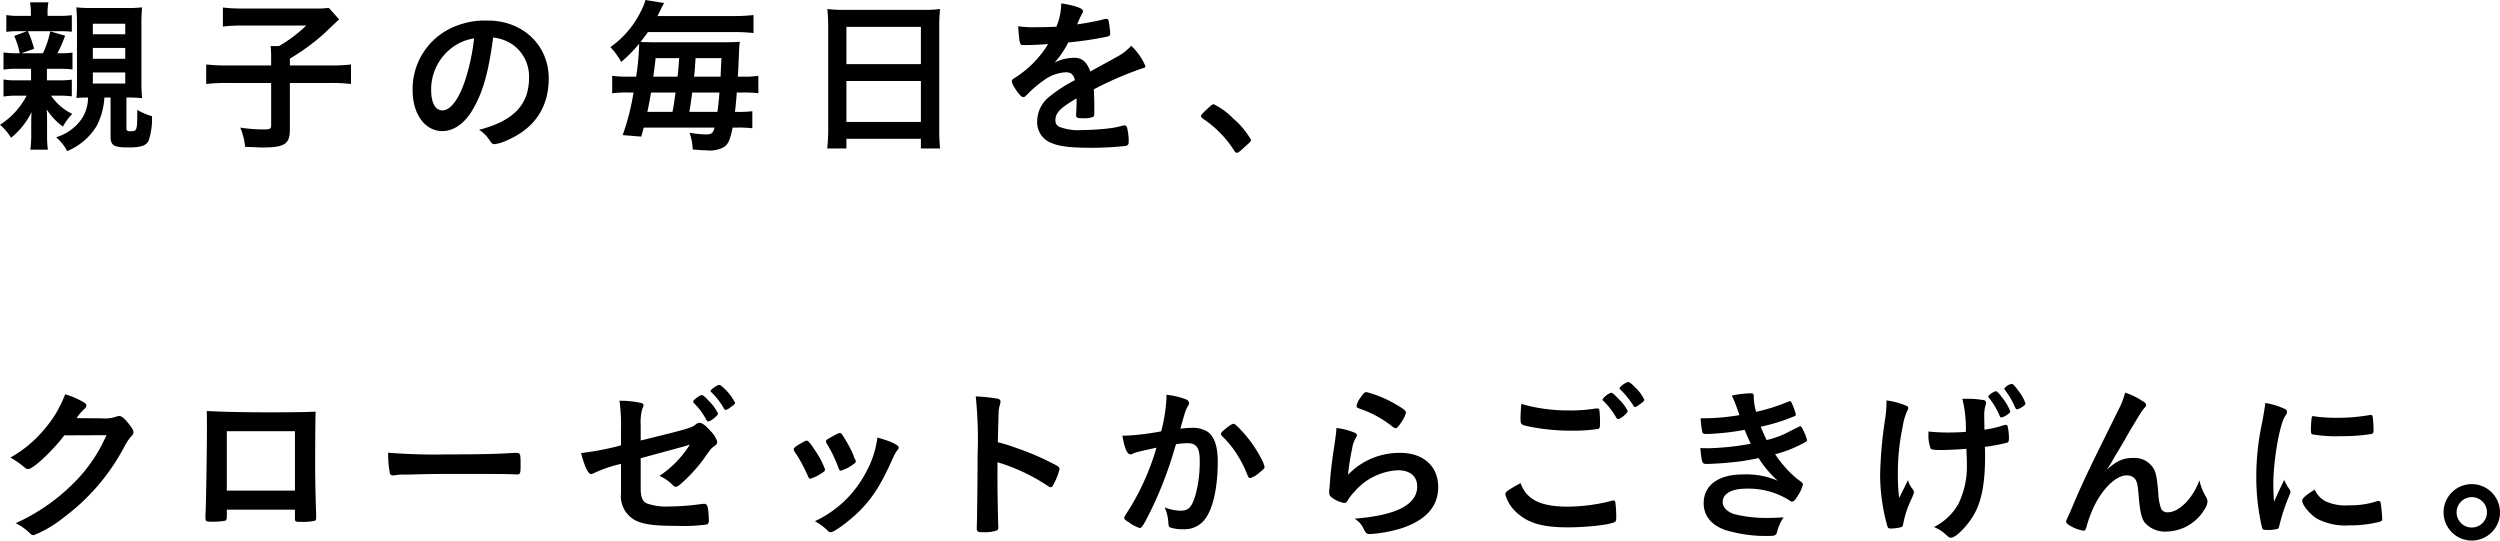
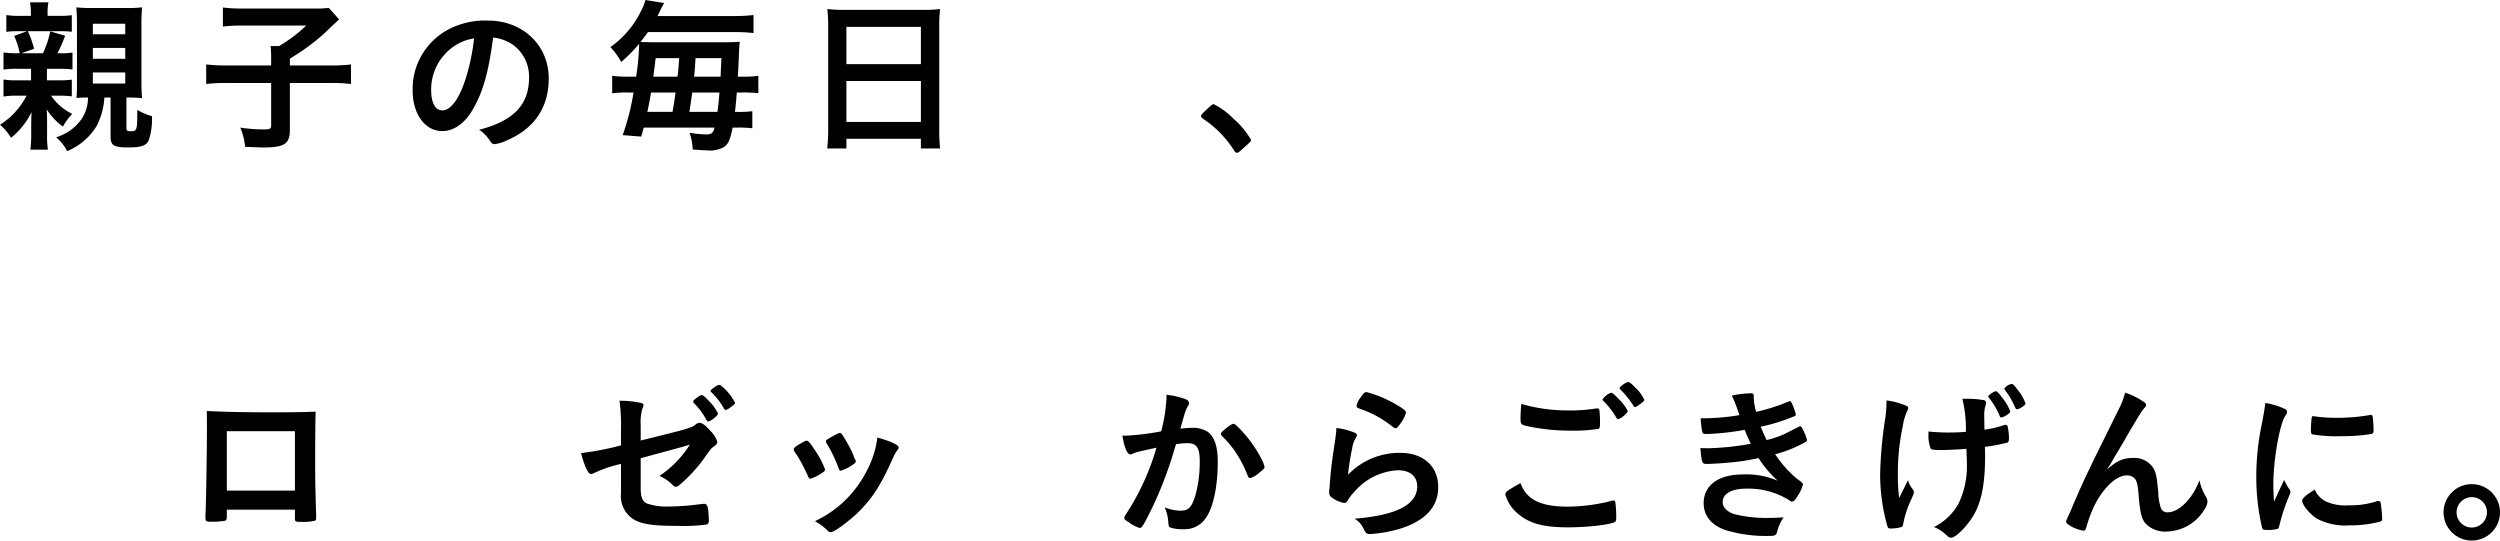
<svg xmlns="http://www.w3.org/2000/svg" width="346.758" height="75" viewBox="0 0 346.758 75">
  <defs>
    <clipPath id="a">
      <rect width="346.758" height="75" />
    </clipPath>
  </defs>
  <g transform="translate(0 0)" clip-path="url(#a)">
    <path d="M6.509,11.292H8.061a13.336,13.336,0,0,0,1.9-.092v2.316A12.388,12.388,0,0,0,8.2,13.424H7.088a7.407,7.407,0,0,0,2.942,2.525,7.554,7.554,0,0,0-1.3,1.76,8.609,8.609,0,0,1-2.247-2.385c.023.417.046.811.046,1.436v2.177a12.61,12.61,0,0,0,.116,1.97H4.216a17.61,17.61,0,0,0,.116-1.9v-1.9c0-.463.024-1.042.046-1.412a10.482,10.482,0,0,1-2.849,3.568A7.349,7.349,0,0,0,0,17.454a10.4,10.4,0,0,0,3.683-4.03H2.432a11.024,11.024,0,0,0-1.946.116V11.177a10.647,10.647,0,0,0,1.946.116H4.308v-1.6h-1.9A10.427,10.427,0,0,0,.486,9.81V7.425a12.867,12.867,0,0,0,1.876.115h.371a10.874,10.874,0,0,0-.764-2.409L3.73,4.483H2.385A9.254,9.254,0,0,0,.88,4.575V2.236a9.87,9.87,0,0,0,1.876.116h1.53V2.12A10.048,10.048,0,0,0,4.169.475H6.718A7.485,7.485,0,0,0,6.6,2.1v.255H8.038a14.317,14.317,0,0,0,1.923-.093V4.552a12.709,12.709,0,0,0-1.506-.069H3.868a13.886,13.886,0,0,1,.858,2.432L2.965,7.54H5.953A13.356,13.356,0,0,0,6.972,4.505l2.062.6A20.064,20.064,0,0,1,7.969,7.54h.348a11.334,11.334,0,0,0,1.737-.092V9.787a13.928,13.928,0,0,0-1.9-.093H6.509Zm5.443,2.386a12.4,12.4,0,0,0-1.344.069c.047-.556.069-1.042.069-2.293V3.394c0-.927-.046-1.76-.092-2.224a17.836,17.836,0,0,0,2.154.093h4.795a17.076,17.076,0,0,0,2.178-.093A21.972,21.972,0,0,0,19.62,3.6v7.829a20.387,20.387,0,0,0,.093,2.34,17.177,17.177,0,0,0-2.062-.093h-.116v4.285c0,.3.139.394.534.394.949,0,.972-.069.972-2.965a8.889,8.889,0,0,0,2.039.88,9.426,9.426,0,0,1-.463,3.382c-.347.717-1.066.949-2.849.949-1.968,0-2.432-.278-2.432-1.506v-5.42h-.857a9.832,9.832,0,0,1-1.066,3.938,8.674,8.674,0,0,1-4.1,3.5,6.248,6.248,0,0,0-1.529-1.923,6.662,6.662,0,0,0,3.544-2.548,5.35,5.35,0,0,0,.88-2.965ZM12.879,4.9h4.494V3.44H12.879Zm0,3.406h4.494V6.8H12.879Zm0,3.428h4.494V10.2H12.879Z" transform="translate(0 -0.151)" />
    <path d="M50.984,8.571c0-.671-.023-1.181-.069-1.69h1.158a19.949,19.949,0,0,0,3.775-2.849H46.977a21.153,21.153,0,0,0-2.687.139V1.529a21,21,0,0,0,2.663.139H57.03a11.677,11.677,0,0,0,1.946-.093l1.436,1.6c-.6.556-.6.556-2.107,1.992a29.928,29.928,0,0,1-4.725,3.451v.95h5.443a23.78,23.78,0,0,0,3.034-.139v2.71A21.606,21.606,0,0,0,59.022,12H53.579v6.487c0,1.968-.741,2.455-3.73,2.455-.463,0-.788-.023-2.478-.092a8.945,8.945,0,0,0-.673-2.665,21.282,21.282,0,0,0,3.243.255c.88,0,1.043-.092,1.043-.555V12H45.008a22.615,22.615,0,0,0-3.035.139V9.428a25.856,25.856,0,0,0,3.1.139h5.907Z" transform="translate(-13.374 -0.487)" />
    <path d="M92.336,16.527c-1.112,1.922-2.641,2.988-4.216,2.988-2.409,0-4.123-2.363-4.123-5.652a9.345,9.345,0,0,1,5.026-8.478,10.9,10.9,0,0,1,5.42-1.2c4.842,0,8.432,3.428,8.432,8.015,0,4.053-1.992,6.972-5.837,8.617a5.528,5.528,0,0,1-1.668.51c-.278,0-.394-.092-.695-.533a4.879,4.879,0,0,0-1.459-1.459c4.772-1.227,6.927-3.474,6.927-7.227A5.424,5.424,0,0,0,97.9,7.539a5.87,5.87,0,0,0-2.734-1c-.649,4.888-1.413,7.552-2.826,9.984M89,8.327a7.2,7.2,0,0,0-2.432,5.49c0,1.783.578,2.826,1.551,2.826,1.158,0,2.34-1.6,3.22-4.355a29.091,29.091,0,0,0,1.181-5.629A6.693,6.693,0,0,0,89,8.327" transform="translate(-26.764 -1.332)" />
    <path d="M127.82,10.631a32.534,32.534,0,0,0,.417-4.285V6.068a19.7,19.7,0,0,1-2.479,2.525,10.324,10.324,0,0,0-1.505-2.062,13.069,13.069,0,0,0,4.239-4.98A7.368,7.368,0,0,0,129.117,0l2.594.417a9.111,9.111,0,0,0-.487.927c-.209.44-.255.532-.44.88h10.54a22.5,22.5,0,0,0,2.779-.139v2.5a23.316,23.316,0,0,0-2.779-.138h-11.86c-.463.648-.672.9-1.019,1.367.324.022.324.022,1.483.046h10.238c.927,0,1.552-.023,2.039-.069-.07.532-.07.532-.185,3.173,0,.185-.023.6-.093,1.667h.718a12.863,12.863,0,0,0,2.131-.116v2.409a18.565,18.565,0,0,0-2.178-.093h-.811c-.093,1.181-.162,1.923-.255,2.687h.394a13.69,13.69,0,0,0,2.015-.093V17.79a15.728,15.728,0,0,0-2.107-.093h-.626c-.348,1.692-.579,2.247-1.181,2.687a3.992,3.992,0,0,1-2.456.463c-.371,0-.88-.023-1.9-.116a7.882,7.882,0,0,0-.44-2.316,16.755,16.755,0,0,0,2.27.232c.765,0,1.019-.186,1.2-.951h-9.821c-.116.417-.185.649-.348,1.251l-2.572-.208a33.954,33.954,0,0,0,1.506-5.907h-.764a13.008,13.008,0,0,0-2.2.116V10.515a16.049,16.049,0,0,0,2.432.116Zm5.05,4.888c.046-.278.046-.278.139-.764.07-.418.139-.9.278-1.923h-3.4c-.208,1.228-.3,1.737-.51,2.687Zm.695-4.888c.07-.44.139-1.3.232-2.571H130.53c-.139,1.181-.161,1.343-.324,2.571Zm5.536,4.888c.162-1.251.208-1.737.278-2.687H135.6c-.162,1.251-.162,1.251-.394,2.687Zm.44-4.888c.023-.695.023-.695.116-2.571h-3.59c-.117,1.829-.117,1.829-.209,2.571Z" transform="translate(-39.59 0)" />
    <path d="M168.527,4.221c0-.857-.046-1.645-.116-2.386a18.25,18.25,0,0,0,2.479.117h10.771a16.592,16.592,0,0,0,2.386-.117,19.5,19.5,0,0,0-.116,2.293V18.467a23.112,23.112,0,0,0,.116,2.71h-2.664V19.834H171.052v1.343h-2.664a23.158,23.158,0,0,0,.139-2.71Zm2.525,5.258h10.331V4.313H171.052Zm0,8.015h10.331V11.819H171.052Z" transform="translate(-53.653 -0.585)" />
-     <path d="M214.956,13.859c-2.294,1.344-2.941,2.015-2.941,3.035a.959.959,0,0,0,.51.9,7.226,7.226,0,0,0,3.1.463,35.132,35.132,0,0,0,4.169-.277,15.078,15.078,0,0,0,1.691-.371h.116a.392.392,0,0,1,.347.278,7.631,7.631,0,0,1,.232,2.015c0,.347-.116.486-.417.556a42.858,42.858,0,0,1-4.818.255c-2.826,0-4.332-.185-5.443-.649a3.064,3.064,0,0,1-2.015-3.057,4.415,4.415,0,0,1,1.876-3.521,19.38,19.38,0,0,1,3.359-2.154c-.185-.764-.533-1.09-1.251-1.09a5.583,5.583,0,0,0-3.034,1.09,15.6,15.6,0,0,0-1.946,1.6c-.695.717-.764.764-.95.764-.232,0-.718-.533-1.2-1.344a2.281,2.281,0,0,1-.371-.857c0-.208.046-.255.6-.6A14.239,14.239,0,0,0,211,6.331c-1.645.116-2.5.139-3.406.139-.348,0-.417-.069-.533-.463a19.839,19.839,0,0,1-.208-2.155,13.731,13.731,0,0,0,2.362.14c.9,0,1.9-.024,2.942-.069a9.036,9.036,0,0,0,.672-3.243c2.061.347,3.011.695,3.011,1.089a.552.552,0,0,1-.093.278,14.828,14.828,0,0,0-.649,1.389.88.88,0,0,0-.07.162c1.321-.185,2.479-.416,3.29-.6a3.131,3.131,0,0,1,.741-.163.294.294,0,0,1,.324.209,13.9,13.9,0,0,1,.231,1.806c0,.255-.093.371-.394.441a46.89,46.89,0,0,1-5.42.81,13.068,13.068,0,0,1-1.9,2.8,6.085,6.085,0,0,1,2.756-.672c1.042,0,1.738.6,2.2,1.9,2.293-1.251,3.521-1.922,3.66-2.015a7.053,7.053,0,0,0,2.016-1.552A8.489,8.489,0,0,1,224.5,9.388c0,.14-.093.232-.394.3a47.283,47.283,0,0,0-6.764,2.918c.023.417.07,1.483.07,2.224v1.112c0,.278-.046.417-.162.486a3.426,3.426,0,0,1-1.436.186c-.788,0-.927-.07-.927-.441v-.092c.046-.672.07-1.552.07-2.108Z" transform="translate(-65.627 -0.216)" />
    <path d="M245.557,21.676c.417-.371.533-.463.695-.463a9.9,9.9,0,0,1,2.71,1.992,11.134,11.134,0,0,1,2.455,2.943c0,.208-.046.255-.718.856-.88.811-1.066.95-1.228.95-.138,0-.278-.093-.394-.324a14.923,14.923,0,0,0-4.308-4.4c-.185-.139-.278-.232-.278-.371,0-.161.046-.231,1.066-1.181" transform="translate(-77.902 -6.759)" />
-     <path d="M9.59,85.956c-1.6,2.131-4.331,4.679-5,4.679-.208,0-.3-.046-.764-.44a11.8,11.8,0,0,0-1.714-1.158,16.677,16.677,0,0,0,4.609-3.8,16.116,16.116,0,0,0,2.988-4.979,11.773,11.773,0,0,1,2.5,1.065c.324.186.439.3.439.51,0,.185-.069.3-.277.463A6.215,6.215,0,0,0,11.3,83.57l3.451.023a4.879,4.879,0,0,0,2.178-.278.985.985,0,0,1,.255-.046c.371,0,.765.347,1.436,1.2.44.579.556.787.556,1.042s-.069.37-.394.694a7.944,7.944,0,0,0-.718,1.042A29.177,29.177,0,0,1,9.474,97.376a16.044,16.044,0,0,1-4.146,2.432.752.752,0,0,1-.556-.324,7.668,7.668,0,0,0-1.923-1.344,26.973,26.973,0,0,0,8.061-5.583,21.133,21.133,0,0,0,3.822-5.165c.208-.394.347-.694.718-1.459Z" transform="translate(-0.672 -25.572)" />
    <path d="M44.785,98.39c0,.255-.07.416-.208.486a9.414,9.414,0,0,1-1.9.139c-.788,0-.857-.047-.857-.6,0-.116,0-.371.023-.741.069-1.228.185-8.686.185-11.628,0-.6,0-1.715-.023-2.386,2.015.116,5.189.185,8.64.185,2.826,0,5.05-.022,6.463-.093-.046.95-.069,4.587-.069,7.6,0,1.76.046,3.914.139,6.74v.324c0,.278-.046.417-.185.464a7.222,7.222,0,0,1-1.83.161c-.88,0-.927-.022-.927-.51V97.347H44.785Zm9.451-11.93H44.785v8.247h9.451Z" transform="translate(-13.325 -26.655)" />
-     <path d="M87.378,92.388c4.239,0,6.671-.046,9.011-.208h.3c.695,0,.695.024.695,1.876,0,.95-.07,1.112-.464,1.112H96.83c-1.529-.07-2.386-.07-9.081-.07-2.456,0-3.683.023-5.814.092h-.672a6,6,0,0,0-1.3.093c-.116,0-.209.022-.255.022a.42.42,0,0,1-.463-.324,14.835,14.835,0,0,1-.232-2.826,81.171,81.171,0,0,0,8.362.232" transform="translate(-25.177 -29.363)" />
    <path d="M126.556,86.067c6.486-1.6,7.088-1.761,7.621-2.223a.873.873,0,0,1,.556-.232c.347,0,.9.416,1.482,1.112a3.571,3.571,0,0,1,.95,1.482c0,.324-.046.394-.6.788-.255.208-.324.278-1.436,1.853A21.482,21.482,0,0,1,132,92.182c-.278.232-.417.3-.579.3-.139,0-.232-.046-.394-.208a5.79,5.79,0,0,0-1.876-1.3,14.232,14.232,0,0,0,4.216-4.331l-.927.278c-.093.023-2.039.556-5.884,1.6v4.216c0,1.228.278,1.83.926,2.085a8.32,8.32,0,0,0,3.035.394,32.959,32.959,0,0,0,4.146-.3c.486-.047.6-.07.672-.07.487,0,.6.371.672,2.154v.186a.524.524,0,0,1-.278.532,25.961,25.961,0,0,1-4.262.185c-2.9,0-4.4-.185-5.559-.717a3.773,3.773,0,0,1-2.085-3.753V89.309a17.629,17.629,0,0,0-3.8,1.3.993.993,0,0,1-.348.116c-.417,0-.9-1.065-1.39-2.918a38.933,38.933,0,0,0,5.536-1.066V84.561a24.494,24.494,0,0,0-.208-4.008,13.015,13.015,0,0,1,2.988.3c.209.046.348.162.348.324,0,.116,0,.116-.185.534A7.4,7.4,0,0,0,126.556,84Zm9.127-2.826a9.79,9.79,0,0,0-1.715-2.34c-.115-.139-.138-.162-.138-.208,0-.14.138-.279.533-.579.347-.255.532-.348.649-.348.185,0,.439.209,1,.811a6.26,6.26,0,0,1,1.274,1.761c0,.255-1.042,1.088-1.367,1.088-.093,0-.139-.046-.231-.185m3.266-1.737a1.552,1.552,0,0,1-.625.324c-.07,0-.116-.024-.232-.209a9.782,9.782,0,0,0-1.737-2.247c-.07-.093-.116-.139-.116-.185,0-.185.927-.834,1.181-.834.139,0,.255.07.486.278a7.308,7.308,0,0,1,1.738,2.2c0,.139-.185.324-.7.672" transform="translate(-37.689 -24.965)" />
    <path d="M163.536,94.1a24.432,24.432,0,0,0-1.436-2.757c-.463-.671-.533-.787-.533-.926,0-.186.255-.417.88-.765.718-.418.811-.463.95-.44.208.022.51.37,1.066,1.25a11.438,11.438,0,0,1,1.46,2.757c0,.162-.163.324-.626.6a6.246,6.246,0,0,1-1.413.672c-.139,0-.232-.093-.348-.394m12.6-3.938a.5.5,0,0,1-.139.3,5.371,5.371,0,0,0-.672,1.182c-1.667,3.706-2.757,5.42-4.609,7.3-1.367,1.366-3.521,2.965-4.008,2.965a.519.519,0,0,1-.393-.185,7.97,7.97,0,0,0-1.807-1.344,15.279,15.279,0,0,0,7.065-6.741,13.355,13.355,0,0,0,1.6-4.864c1.923.533,2.965,1.042,2.965,1.39M170.184,92.2a5.389,5.389,0,0,1-1.714,1.042c-.139.046-.232.069-.232.093a.911.911,0,0,1-.139.046c-.116,0-.232-.116-.3-.347a19.079,19.079,0,0,0-1.691-3.5c-.046-.07-.046-.07-.069-.232,0-.162.185-.3.88-.672.856-.463.9-.487,1.042-.487.116,0,.162.046.324.208a20.759,20.759,0,0,1,1.506,2.711,4.547,4.547,0,0,0,.3.765.294.294,0,0,1,.093.162l-.023.139Z" transform="translate(-51.48 -28.085)" />
-     <path d="M201.639,92.443c0,1.413.069,5.189.116,6.277v.116a.489.489,0,0,1-.162.44,5.308,5.308,0,0,1-1.946.255c-.741,0-.88-.069-.88-.533v-.093c.046-.6.116-7.273.116-10.03a58.252,58.252,0,0,0-.255-8.177,23.717,23.717,0,0,1,3.081.324c.232.069.348.185.348.371a1.783,1.783,0,0,1-.093.509,3.879,3.879,0,0,0-.162.974c0,.046-.046,1.436-.116,4.169a24.567,24.567,0,0,1,2.594.811,36.291,36.291,0,0,1,5.7,2.5c.185.14.277.255.277.395a8.606,8.606,0,0,1-.787,2.038c-.185.394-.3.51-.44.51a.684.684,0,0,1-.371-.162,26.162,26.162,0,0,0-7.019-3.313Z" transform="translate(-63.288 -25.713)" />
    <path d="M230.333,88.374a1.712,1.712,0,0,0-.417.162.514.514,0,0,1-.3.093c-.487,0-.857-.9-1.135-2.618a3.458,3.458,0,0,0,.44.023,34.435,34.435,0,0,0,4.934-.6,21.815,21.815,0,0,0,.741-4.679,2.844,2.844,0,0,0-.023-.394,11.1,11.1,0,0,1,2.595.579c.371.139.556.348.556.579a.614.614,0,0,1-.139.371c-.348.625-.348.625-1.066,3.173a14.574,14.574,0,0,1,1.575-.116,3.849,3.849,0,0,1,2.223.556c.927.672,1.39,2.039,1.39,4.147,0,3.451-.625,6.393-1.691,7.852a3.514,3.514,0,0,1-3.08,1.506,5.07,5.07,0,0,1-1.853-.255c-.185-.116-.185-.116-.255-.973a6,6,0,0,0-.487-1.806,5.882,5.882,0,0,0,2.247.463c1.112,0,1.575-.534,2.084-2.386a17.23,17.23,0,0,0,.534-4.517c0-1.808-.44-2.456-1.668-2.456a10.693,10.693,0,0,0-1.622.139c-.07.255-.093.278-.185.6a54.192,54.192,0,0,1-3.011,7.992c-1.229,2.525-1.53,3.034-1.83,3.034a5.112,5.112,0,0,1-1.483-.764c-.533-.325-.672-.464-.672-.649,0-.116,0-.116.95-1.622a34.536,34.536,0,0,0,3.521-8.108c-1.714.371-2.663.6-2.872.672m11.814-2.595c0-.162.208-.371.88-.9.463-.348.7-.487.857-.487.139,0,.255.07.556.371a17.455,17.455,0,0,1,3.382,4.61,3.886,3.886,0,0,1,.371.972c0,.232-.07.3-.811.9a3.192,3.192,0,0,1-1.181.673c-.162,0-.232-.07-.393-.464a16.671,16.671,0,0,0-1.46-2.873,13.714,13.714,0,0,0-2.084-2.524.493.493,0,0,1-.116-.278" transform="translate(-72.8 -25.605)" />
    <path d="M280.463,88.247c3.174,0,5.235,1.876,5.235,4.726q0,4.1-5.212,5.768a18.72,18.72,0,0,1-4.239.764c-.486,0-.6-.116-.927-.788a3.126,3.126,0,0,0-1.227-1.344c5.814-.463,8.687-1.945,8.687-4.471,0-1.412-1-2.246-2.664-2.246a8.518,8.518,0,0,0-6.069,3.012,5.774,5.774,0,0,0-.834,1.065c-.209.348-.348.464-.556.464a3.953,3.953,0,0,1-1.714-.764.774.774,0,0,1-.371-.741,4.575,4.575,0,0,1,.069-.741c0-.07,0-.232.023-.486.116-1.483.185-2.108.463-4.192.046-.255.046-.255.208-1.344.023-.07.069-.509.185-1.366a5.806,5.806,0,0,0,.046-.764,9.025,9.025,0,0,1,2.595.671c.185.093.277.209.255.348a.714.714,0,0,1-.116.3,3.838,3.838,0,0,0-.533,1.482,32.59,32.59,0,0,0-.579,3.683,9.823,9.823,0,0,1,7.274-3.035m-.417-6.6c.9.533,1.182.788,1.182,1.042a4.916,4.916,0,0,1-.765,1.483c-.371.532-.51.649-.695.649-.116,0-.185-.046-.463-.255a14.841,14.841,0,0,0-4.517-2.455c-.348-.139-.417-.186-.417-.371a2.766,2.766,0,0,1,.6-1.228c.371-.555.532-.695.787-.695a16.2,16.2,0,0,1,4.286,1.83" transform="translate(-86.212 -25.431)" />
    <path d="M315.1,95.055a25.06,25.06,0,0,0,6.092-.81.585.585,0,0,1,.255-.047c.139,0,.209.093.255.3a16.05,16.05,0,0,1,.116,2.015c0,.463-.046.6-.255.694-.694.371-3.822.718-6.508.718-3.5,0-5.49-.6-7.089-2.085a5.213,5.213,0,0,1-1.528-2.478c0-.348.208-.51,2.107-1.575.834,2.293,2.757,3.266,6.555,3.266m.209-13.343a21.531,21.531,0,0,0,3.706-.277h.162a.266.266,0,0,1,.3.208,13.89,13.89,0,0,1,.092,1.807c0,.533-.046.719-.185.811a21.047,21.047,0,0,1-3.753.255,28.653,28.653,0,0,1-5.7-.533c-1.32-.255-1.39-.3-1.39-1.135,0-.51.046-1.412.116-2.038a23.075,23.075,0,0,0,6.649.9m6.787,1.205c-.116,0-.185-.047-.255-.186a10.771,10.771,0,0,0-1.831-2.363.237.237,0,0,1-.092-.185,2.528,2.528,0,0,1,1.181-.927c.161,0,.44.209,1.019.834a6.09,6.09,0,0,1,1.3,1.714c0,.255-1.019,1.112-1.32,1.112m2.385-4.355a5.238,5.238,0,0,1,1.228,1.667c0,.139-.07.209-.44.51-.463.347-.718.51-.857.51-.069,0-.139-.069-.232-.231a13.051,13.051,0,0,0-1.784-2.2.276.276,0,0,1-.115-.185c0-.208.9-.857,1.2-.857.162,0,.51.255,1,.788" transform="translate(-97.641 -24.781)" />
    <path d="M352.282,85.127a35.452,35.452,0,0,1-5.3.579c-.371,0-.533-.069-.579-.279a10.9,10.9,0,0,1-.232-1.9,31.488,31.488,0,0,0,5.374-.44c-.116-.347-.116-.347-.417-1.2a12.8,12.8,0,0,0-.649-1.506,13.486,13.486,0,0,1,2.734-.324c.208,0,.324.139.324.371v.324a7.99,7.99,0,0,0,.324,1.877,25.457,25.457,0,0,0,4.4-1.39.949.949,0,0,1,.3-.093c.116,0,.185.116.394.6A8.2,8.2,0,0,1,359.37,83c0,.116-.046.162-.185.232a25.335,25.335,0,0,1-4.679,1.459c.324.811.416,1.019.811,1.853a13.338,13.338,0,0,0,2.362-.787l2.178-1.09a.276.276,0,0,0,.069-.046c.023,0,.07.023.092.023.093,0,.186.138.395.579a5.716,5.716,0,0,1,.51,1.32c0,.163,0,.163-.486.418a16.651,16.651,0,0,1-3.938,1.551,15.8,15.8,0,0,0,3.035,3.406c.788.555.811.6.811.834a4.655,4.655,0,0,1-.672,1.459c-.394.673-.579.857-.834.857-.139,0-.162,0-.51-.255a10.7,10.7,0,0,0-5.861-1.528c-1.992,0-3.243.694-3.243,1.853,0,.717.556,1.3,1.552,1.667a18.427,18.427,0,0,0,5.05.533c.51,0,.95-.023,1.853-.07a5.715,5.715,0,0,0-.9,1.992c-.139.487-.3.58-1.019.58a19.428,19.428,0,0,1-6.162-.812c-1.968-.694-3.011-1.992-3.011-3.729,0-2.479,2.038-3.984,5.42-3.984a10.957,10.957,0,0,1,4.864.88,14.572,14.572,0,0,1-2.664-3.15c-1.112.232-1.668.324-2.409.44a46.975,46.975,0,0,1-4.7.371c-.741,0-.764-.023-.973-2.2.51.023.9.023,1.135.023a36.726,36.726,0,0,0,5.86-.625c-.278-.578-.579-1.251-.834-1.922" transform="translate(-110.283 -25.507)" />
    <path d="M383.617,80.766v-.324a10.038,10.038,0,0,1,2.8.764.3.3,0,0,1,.208.325.821.821,0,0,1-.139.371,7.9,7.9,0,0,0-.625,2.177,30.9,30.9,0,0,0-.672,6.648,24.666,24.666,0,0,0,.185,3.243l1.228-2.479a3.11,3.11,0,0,0,.6,1.205c.185.231.208.3.208.486s0,.185-.44,1.158a13.73,13.73,0,0,0-1.019,3.127c-.07.37-.139.486-.255.533a5.293,5.293,0,0,1-1.436.208c-.324,0-.44-.07-.51-.278a26.447,26.447,0,0,1-1.019-7.135,57.935,57.935,0,0,1,.672-7.644,15.971,15.971,0,0,0,.208-2.131Zm7.9,6.555c-1.3,0-1.668-.046-1.783-.208a5.163,5.163,0,0,1-.3-2.015V84.75a25.724,25.724,0,0,0,2.849.14c.9,0,1.413-.024,2.34-.093a17.275,17.275,0,0,0-.487-4.586h.625a12.821,12.821,0,0,1,2.317.185.374.374,0,0,1,.348.371,1.288,1.288,0,0,1-.069.348,4.588,4.588,0,0,0-.185,1.436c0,.348.023,1.436.023,1.714V84.5a14.314,14.314,0,0,0,2.687-.625,1.163,1.163,0,0,1,.278-.046c.139,0,.208.07.255.209A7.733,7.733,0,0,1,400.6,85.7c0,.371-.07.533-.255.6a23.876,23.876,0,0,1-3.081.579c.024.649.024,1,.024,1.367,0,3.4-.418,5.837-1.344,7.667-.833,1.645-2.64,3.568-3.382,3.568-.208,0-.3-.047-.556-.279A5.479,5.479,0,0,0,390.2,98a7.961,7.961,0,0,0,3.382-3.2,11.8,11.8,0,0,0,1.181-5.489c0-.163,0-.557-.023-1.112-.023-.232-.023-.579-.046-1.043-.834.069-2.711.162-3.174.162m8.687-4.795a2.081,2.081,0,0,1-.649.278c-.139,0-.185-.046-.255-.232a10.2,10.2,0,0,0-1.251-2.2c-.324-.394-.324-.417-.324-.487,0-.162.811-.718,1.066-.718.139,0,.463.324.857.88a6.968,6.968,0,0,1,1.135,1.922c0,.139-.139.279-.579.557m.788-4.378c.162,0,.44.3.926.973a5.752,5.752,0,0,1,.974,1.761c0,.139-.209.324-.6.556a1.594,1.594,0,0,1-.555.232c-.162,0-.162,0-.463-.649a9.585,9.585,0,0,0-1.112-1.853c-.185-.255-.208-.3-.208-.371a1.667,1.667,0,0,1,1.042-.649" transform="translate(-121.951 -24.9)" />
    <path d="M431.293,81.146c.278.185.394.324.394.486s-.023.185-.371.578a13.522,13.522,0,0,0-.833,1.275c-1.159,1.922-1.159,1.922-1.785,3.034-.648,1.088-1.065,1.829-1.3,2.177-.07.117-.07.117-.394.7a10.656,10.656,0,0,1-.811,1.25c1.506-1.321,2.317-1.668,3.846-1.668a3.087,3.087,0,0,1,2.5,1.2c.487.649.626,1.251.834,3.521a7.681,7.681,0,0,0,.394,2.316.953.953,0,0,0,.9.51c1.6,0,3.5-1.922,4.424-4.447a7.3,7.3,0,0,0,.9,2.293,1.254,1.254,0,0,1,.208.7,2.036,2.036,0,0,1-.394,1.019,6.256,6.256,0,0,1-5.281,3.1,3.728,3.728,0,0,1-3.012-1.228c-.463-.649-.672-1.505-.856-3.775-.117-1.483-.232-1.992-.556-2.363a1.453,1.453,0,0,0-1.135-.417c-1.529,0-3.545,2.062-4.726,4.8a18.045,18.045,0,0,0-.834,2.385c-.092.348-.209.486-.371.486a5.224,5.224,0,0,1-2.2-.9c-.162-.139-.232-.232-.232-.371,0-.116.046-.231.347-.88.185-.417.255-.533.417-.949,1.714-4.008,1.714-4.008,6.463-13.621a10.648,10.648,0,0,0,.95-2.432,9.655,9.655,0,0,1,2.5,1.228" transform="translate(-134.019 -25.464)" />
    <path d="M463.939,94.048a.578.578,0,0,1,.093.324c0,.163-.024.185-.232.695a25.091,25.091,0,0,0-1.3,3.985c-.069.255-.138.394-.231.439a6.961,6.961,0,0,1-1.158.162h-.093c-.116,0-.278-.023-.463-.023-.3,0-.371-.069-.463-.347a30.571,30.571,0,0,1-.788-6.949,35.363,35.363,0,0,1,.811-7.6c.232-1.251.347-1.946.44-2.71a10.688,10.688,0,0,1,2.5.741c.394.162.509.278.509.51,0,.162-.023.232-.277.6-.765,1.228-1.622,6.138-1.622,9.451,0,.533.023,1.251.093,2.409.649-1.459.88-1.9,1.413-3.035a7,7,0,0,0,.764,1.344m5.027,1.644a6.514,6.514,0,0,0,3.174.533,11.776,11.776,0,0,0,3.8-.533,1.184,1.184,0,0,1,.324-.07c.163,0,.279.093.3.324a18.818,18.818,0,0,1,.209,2.178c0,.232-.07.3-.394.393A15.714,15.714,0,0,1,472.3,99a8.5,8.5,0,0,1-4.54-.9c-1.019-.626-2.085-1.9-2.085-2.525,0-.324.486-.764,1.737-1.528a3.269,3.269,0,0,0,1.553,1.644m-1.622-11.814a20.407,20.407,0,0,0,3.128.208,25.956,25.956,0,0,0,4.494-.371.715.715,0,0,1,.209-.023c.162,0,.232.069.277.255a16.106,16.106,0,0,1,.116,1.876c0,.348-.069.463-.325.51a24.567,24.567,0,0,1-4.192.3,19.227,19.227,0,0,1-4.007-.255c-.116-.07-.162-.232-.162-.649A13.064,13.064,0,0,1,467,83.994c.023-.093.093-.139.232-.139a.253.253,0,0,1,.116.023" transform="translate(-146.348 -26.135)" />
    <path d="M505.25,102.462a3.914,3.914,0,1,1-3.915-3.914,3.93,3.93,0,0,1,3.915,3.914m-6.023,0a2.108,2.108,0,1,0,2.108-2.108,2.121,2.121,0,0,0-2.108,2.108" transform="translate(-158.492 -31.4)" />
  </g>
</svg>